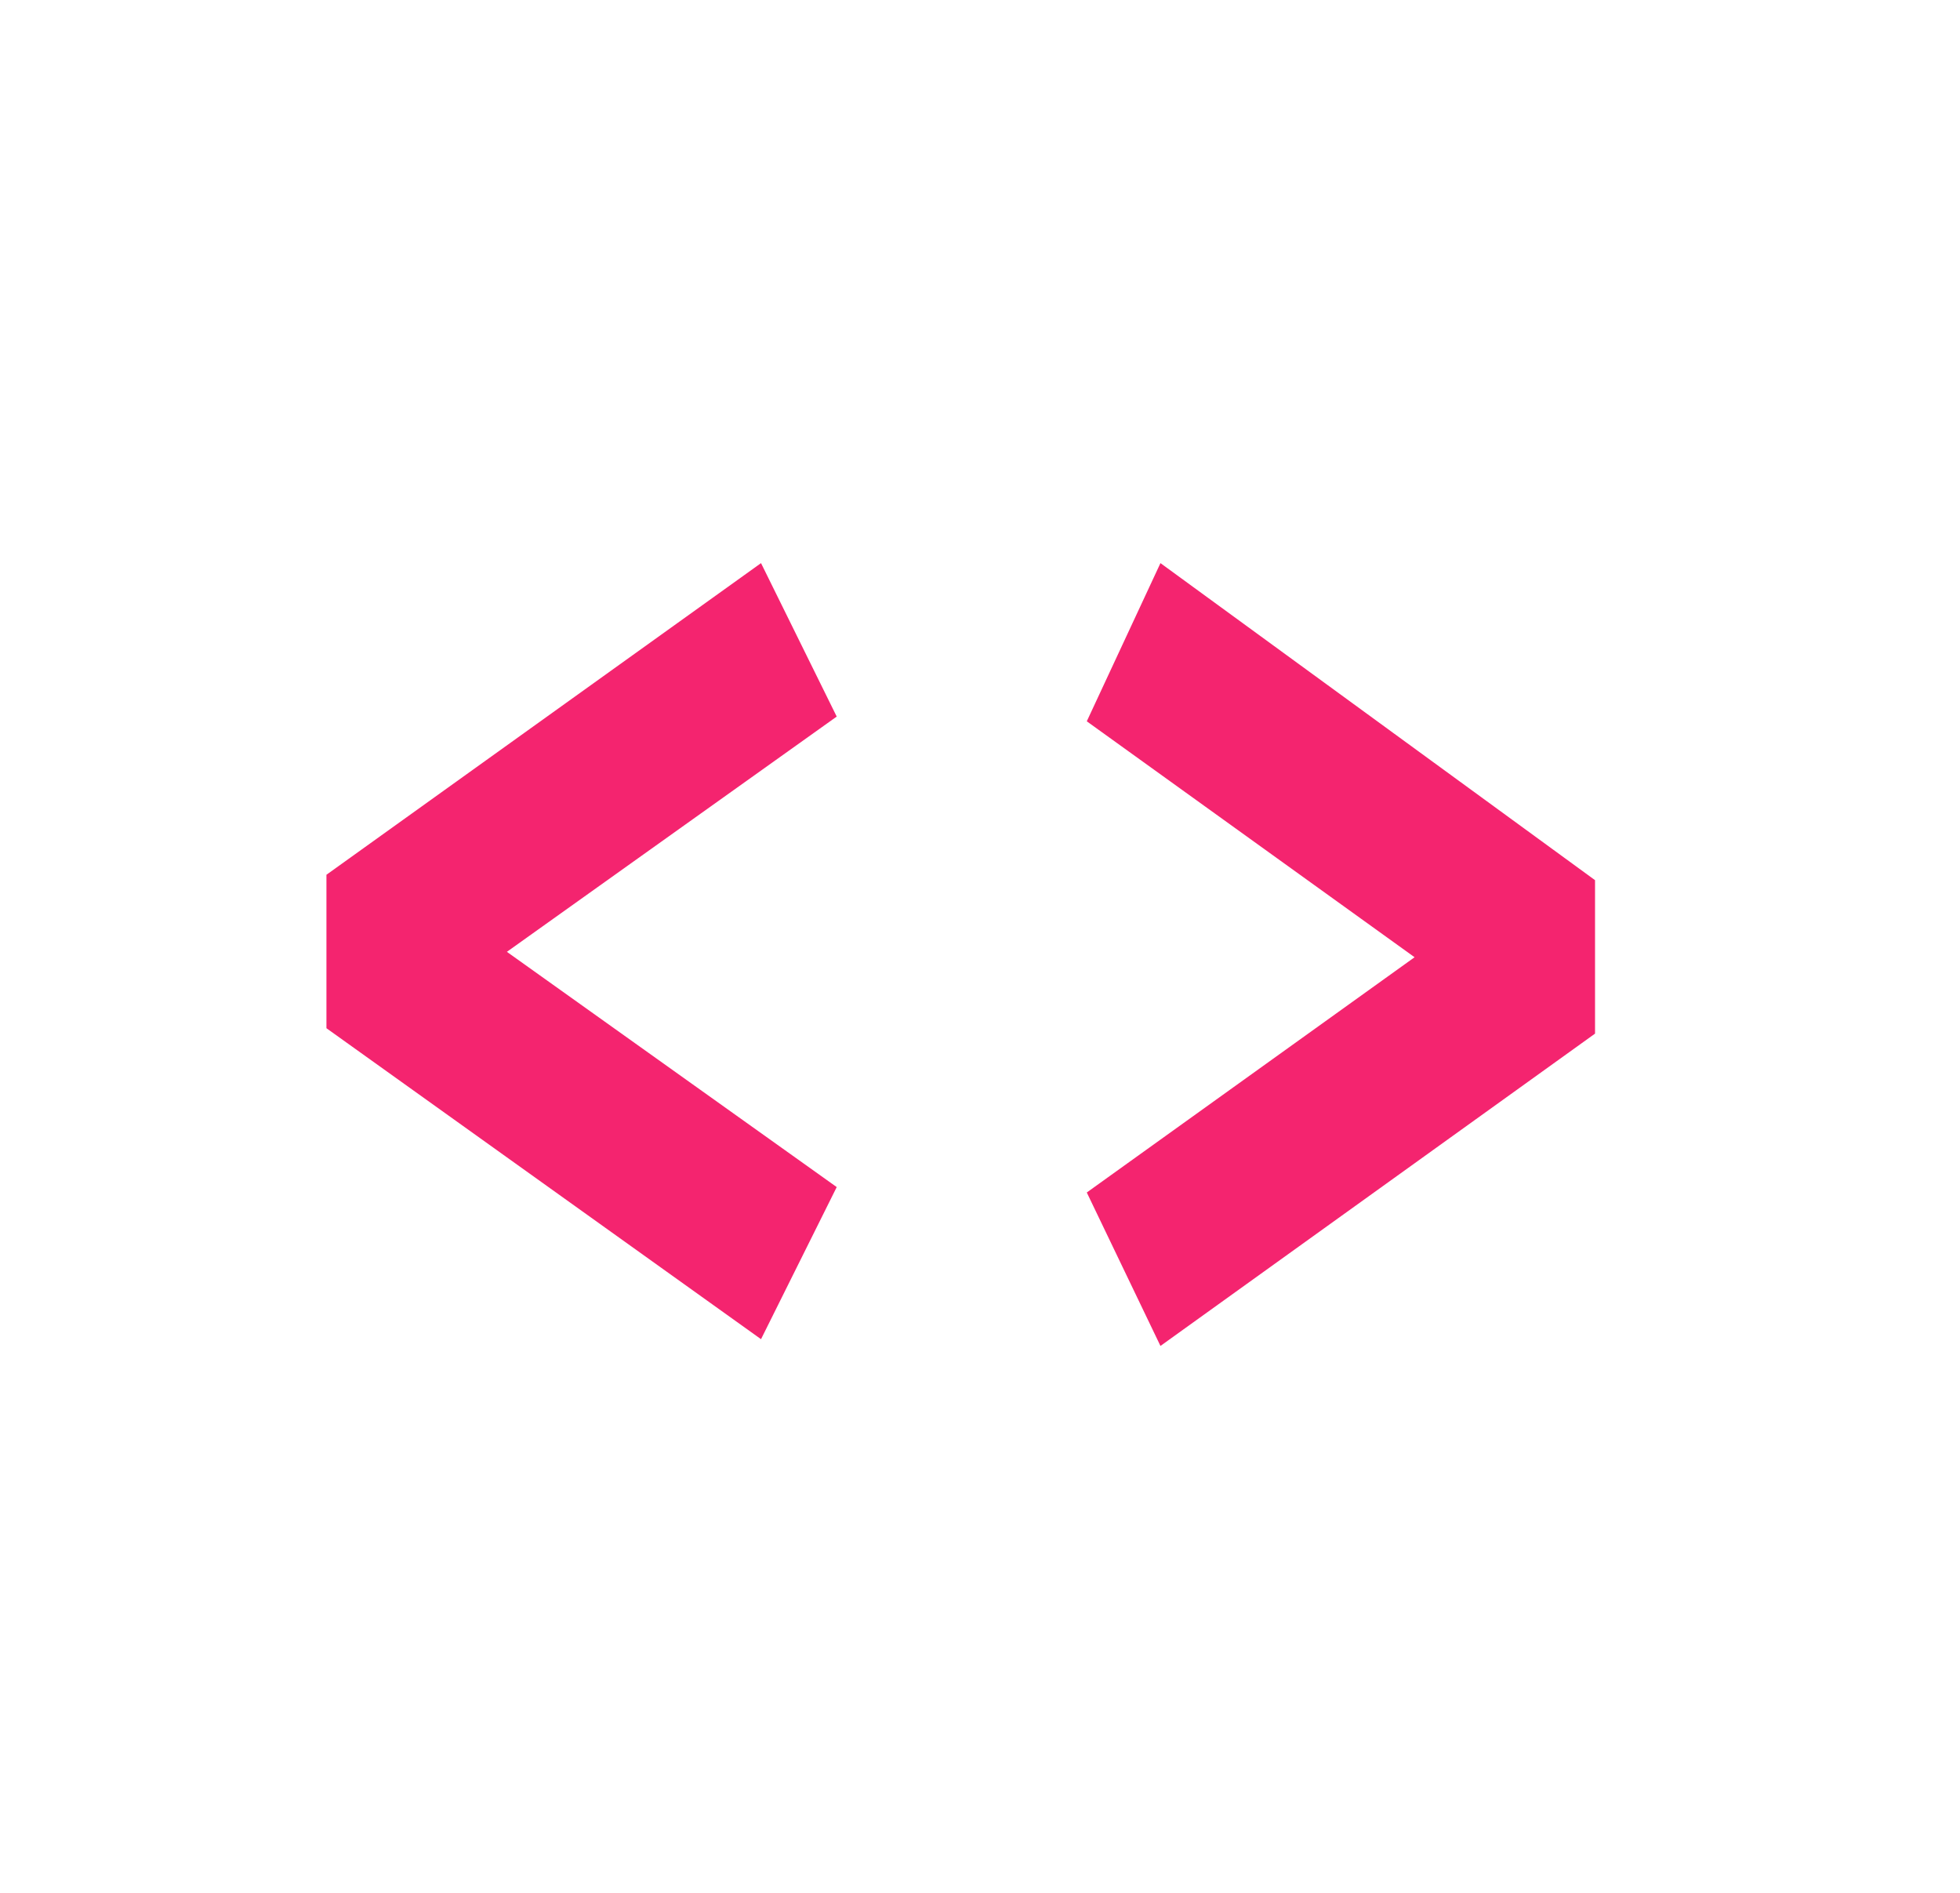
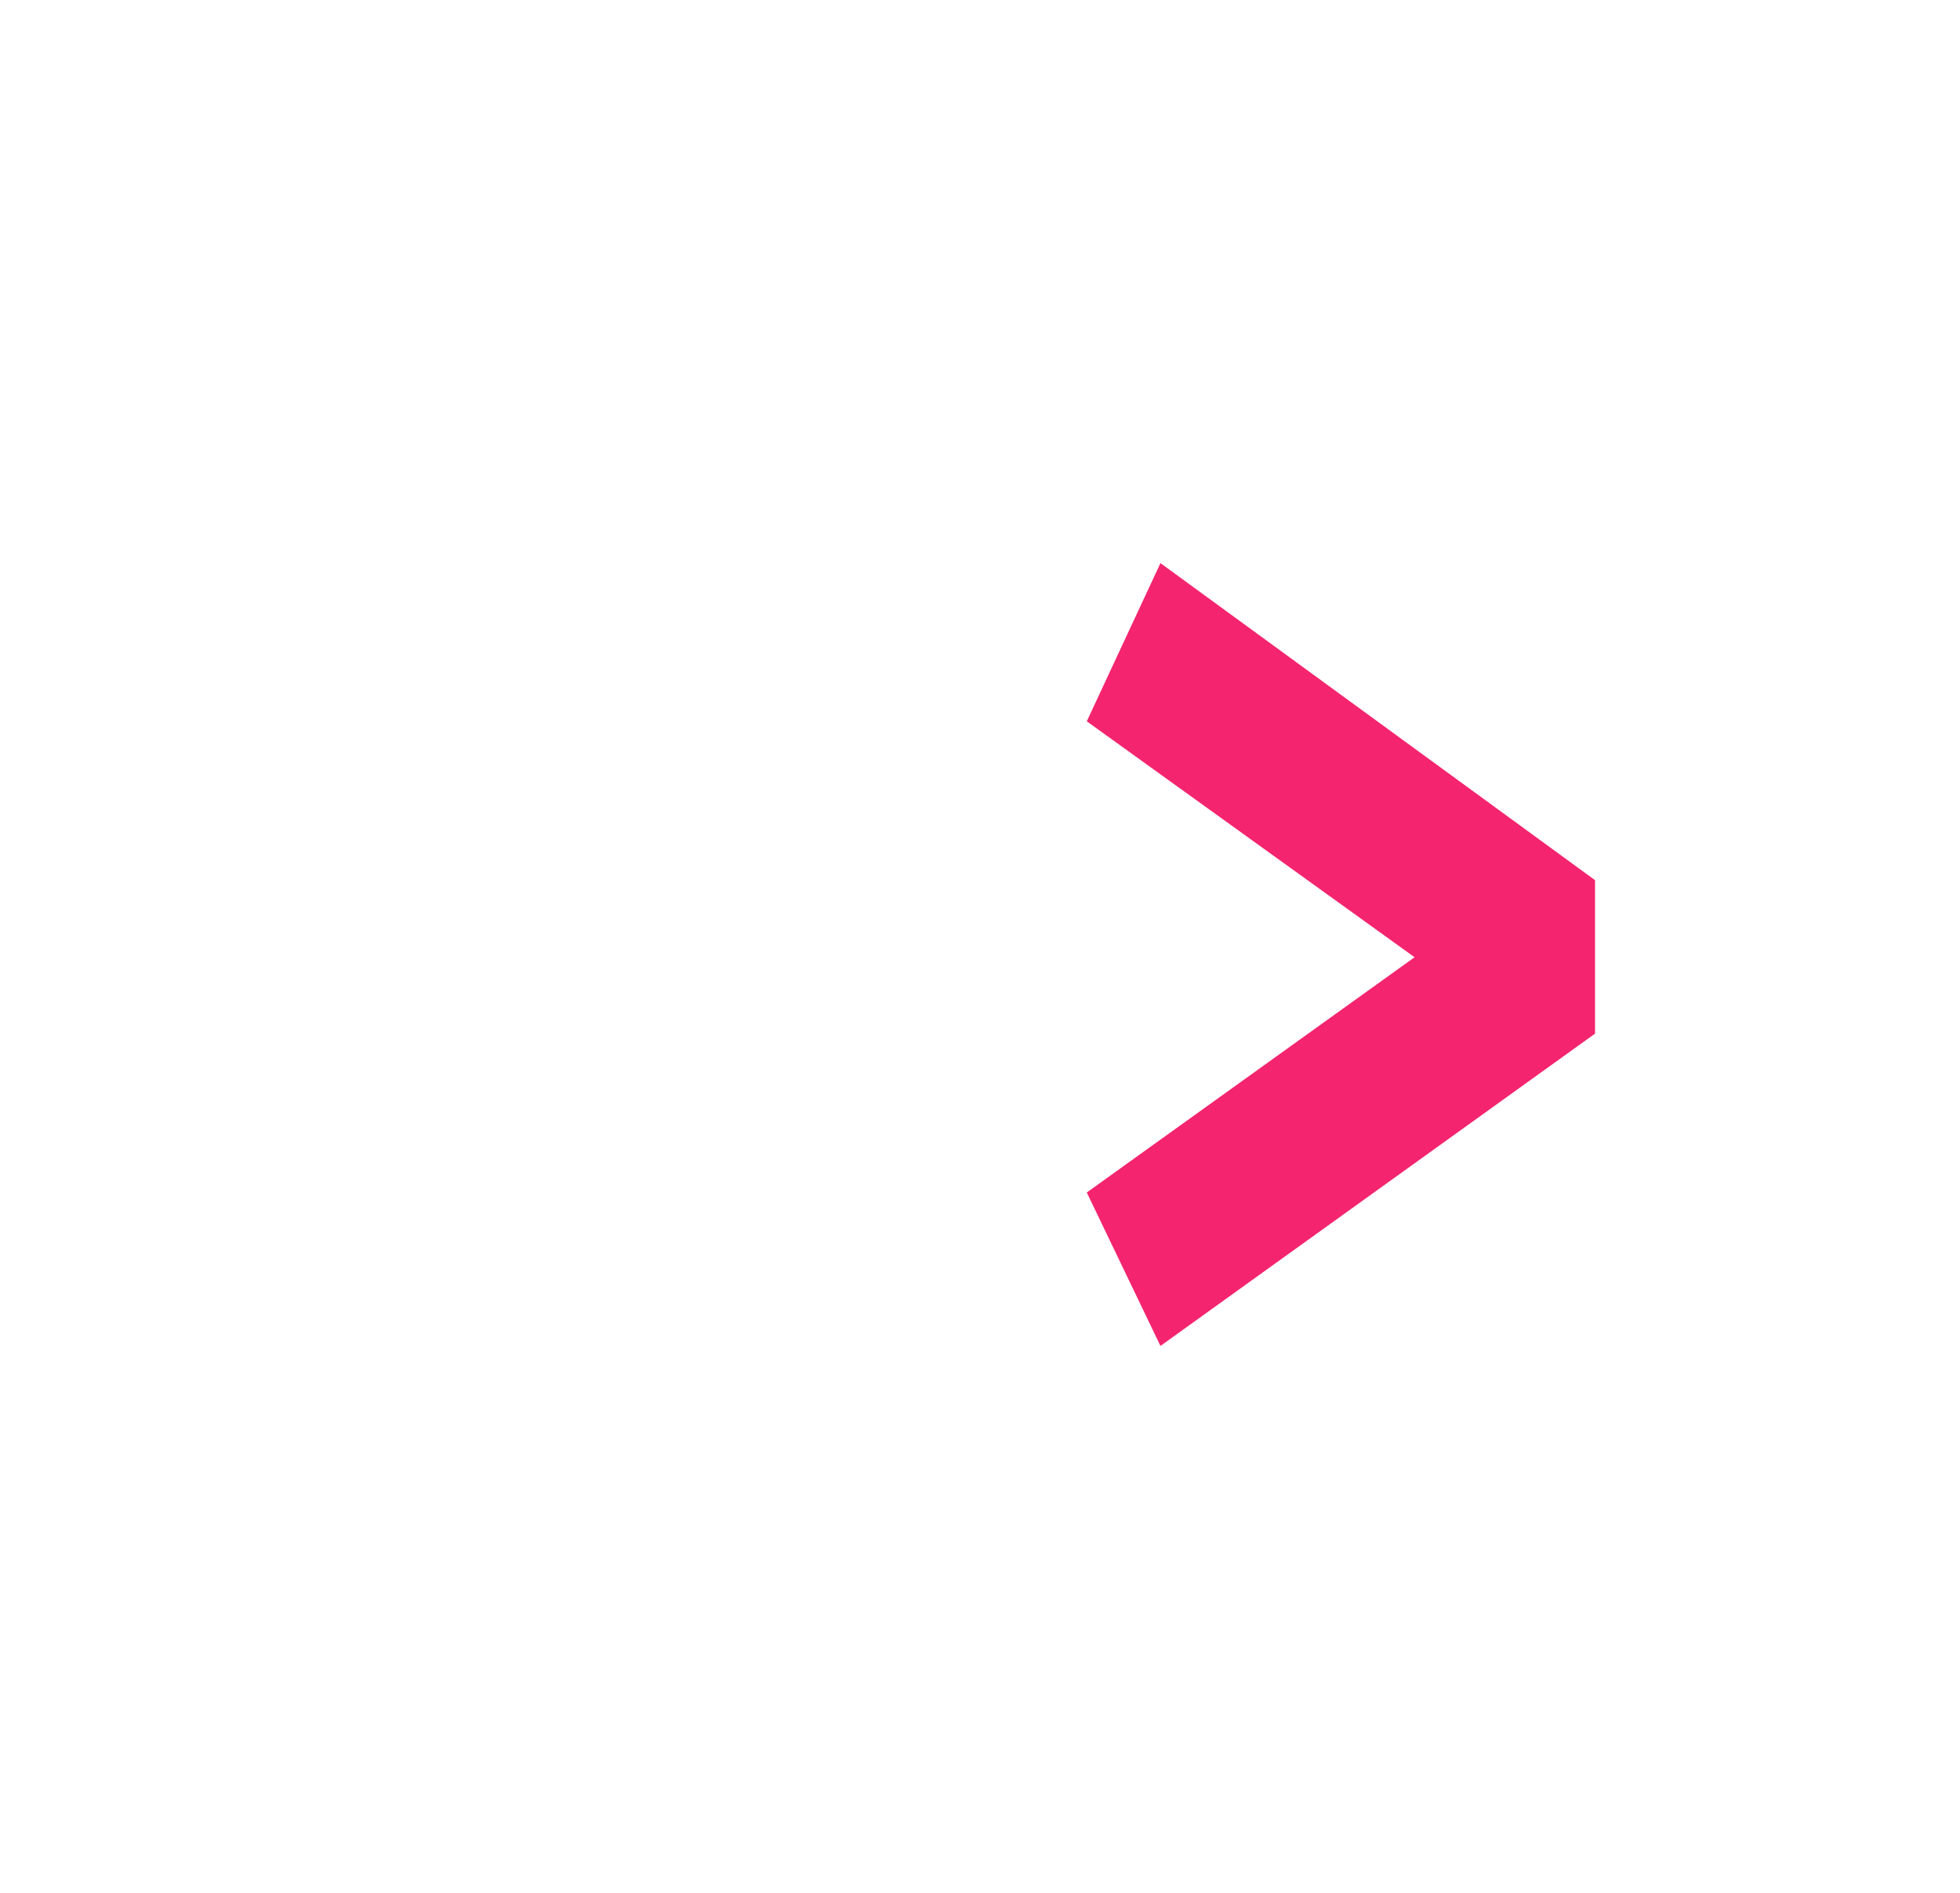
<svg xmlns="http://www.w3.org/2000/svg" xmlns:xlink="http://www.w3.org/1999/xlink" id="33c7fa63-9f39-4933-8f56-1c8ceba19850" data-name="Layer 1" width="29" height="28" viewBox="0 0 29 28">
  <defs>
    <linearGradient id="aa322c07-995b-415f-9566-31b56b4af379" x1="4.95" y1="10.07" x2="19.95" y2="19.57" gradientUnits="userSpaceOnUse">
      <stop offset="0" stop-color="#f4246f" />
      <stop offset="1" stop-color="#f4246f" />
    </linearGradient>
    <linearGradient id="4699c8f7-560d-4ff5-b2db-61a28ea0b52e" x1="6.62" y1="7.44" x2="21.62" y2="16.94" xlink:href="#aa322c07-995b-415f-9566-31b56b4af379" />
  </defs>
-   <path fill="url(#aa322c07-995b-415f-9566-31b56b4af379)" d="M11.26 8.33L4.83 12.94 4.83 15.21 11.26 19.81 12.38 17.56 7.5 14.08 12.38 10.6 11.26 8.33z" />
  <path fill="url(#4699c8f7-560d-4ff5-b2db-61a28ea0b52e)" d="M16.08 10.67L20.93 14.16 16.08 17.64 17.17 19.91 23.6 15.29 23.6 13.02 17.17 8.33 16.08 10.67z" />
</svg>